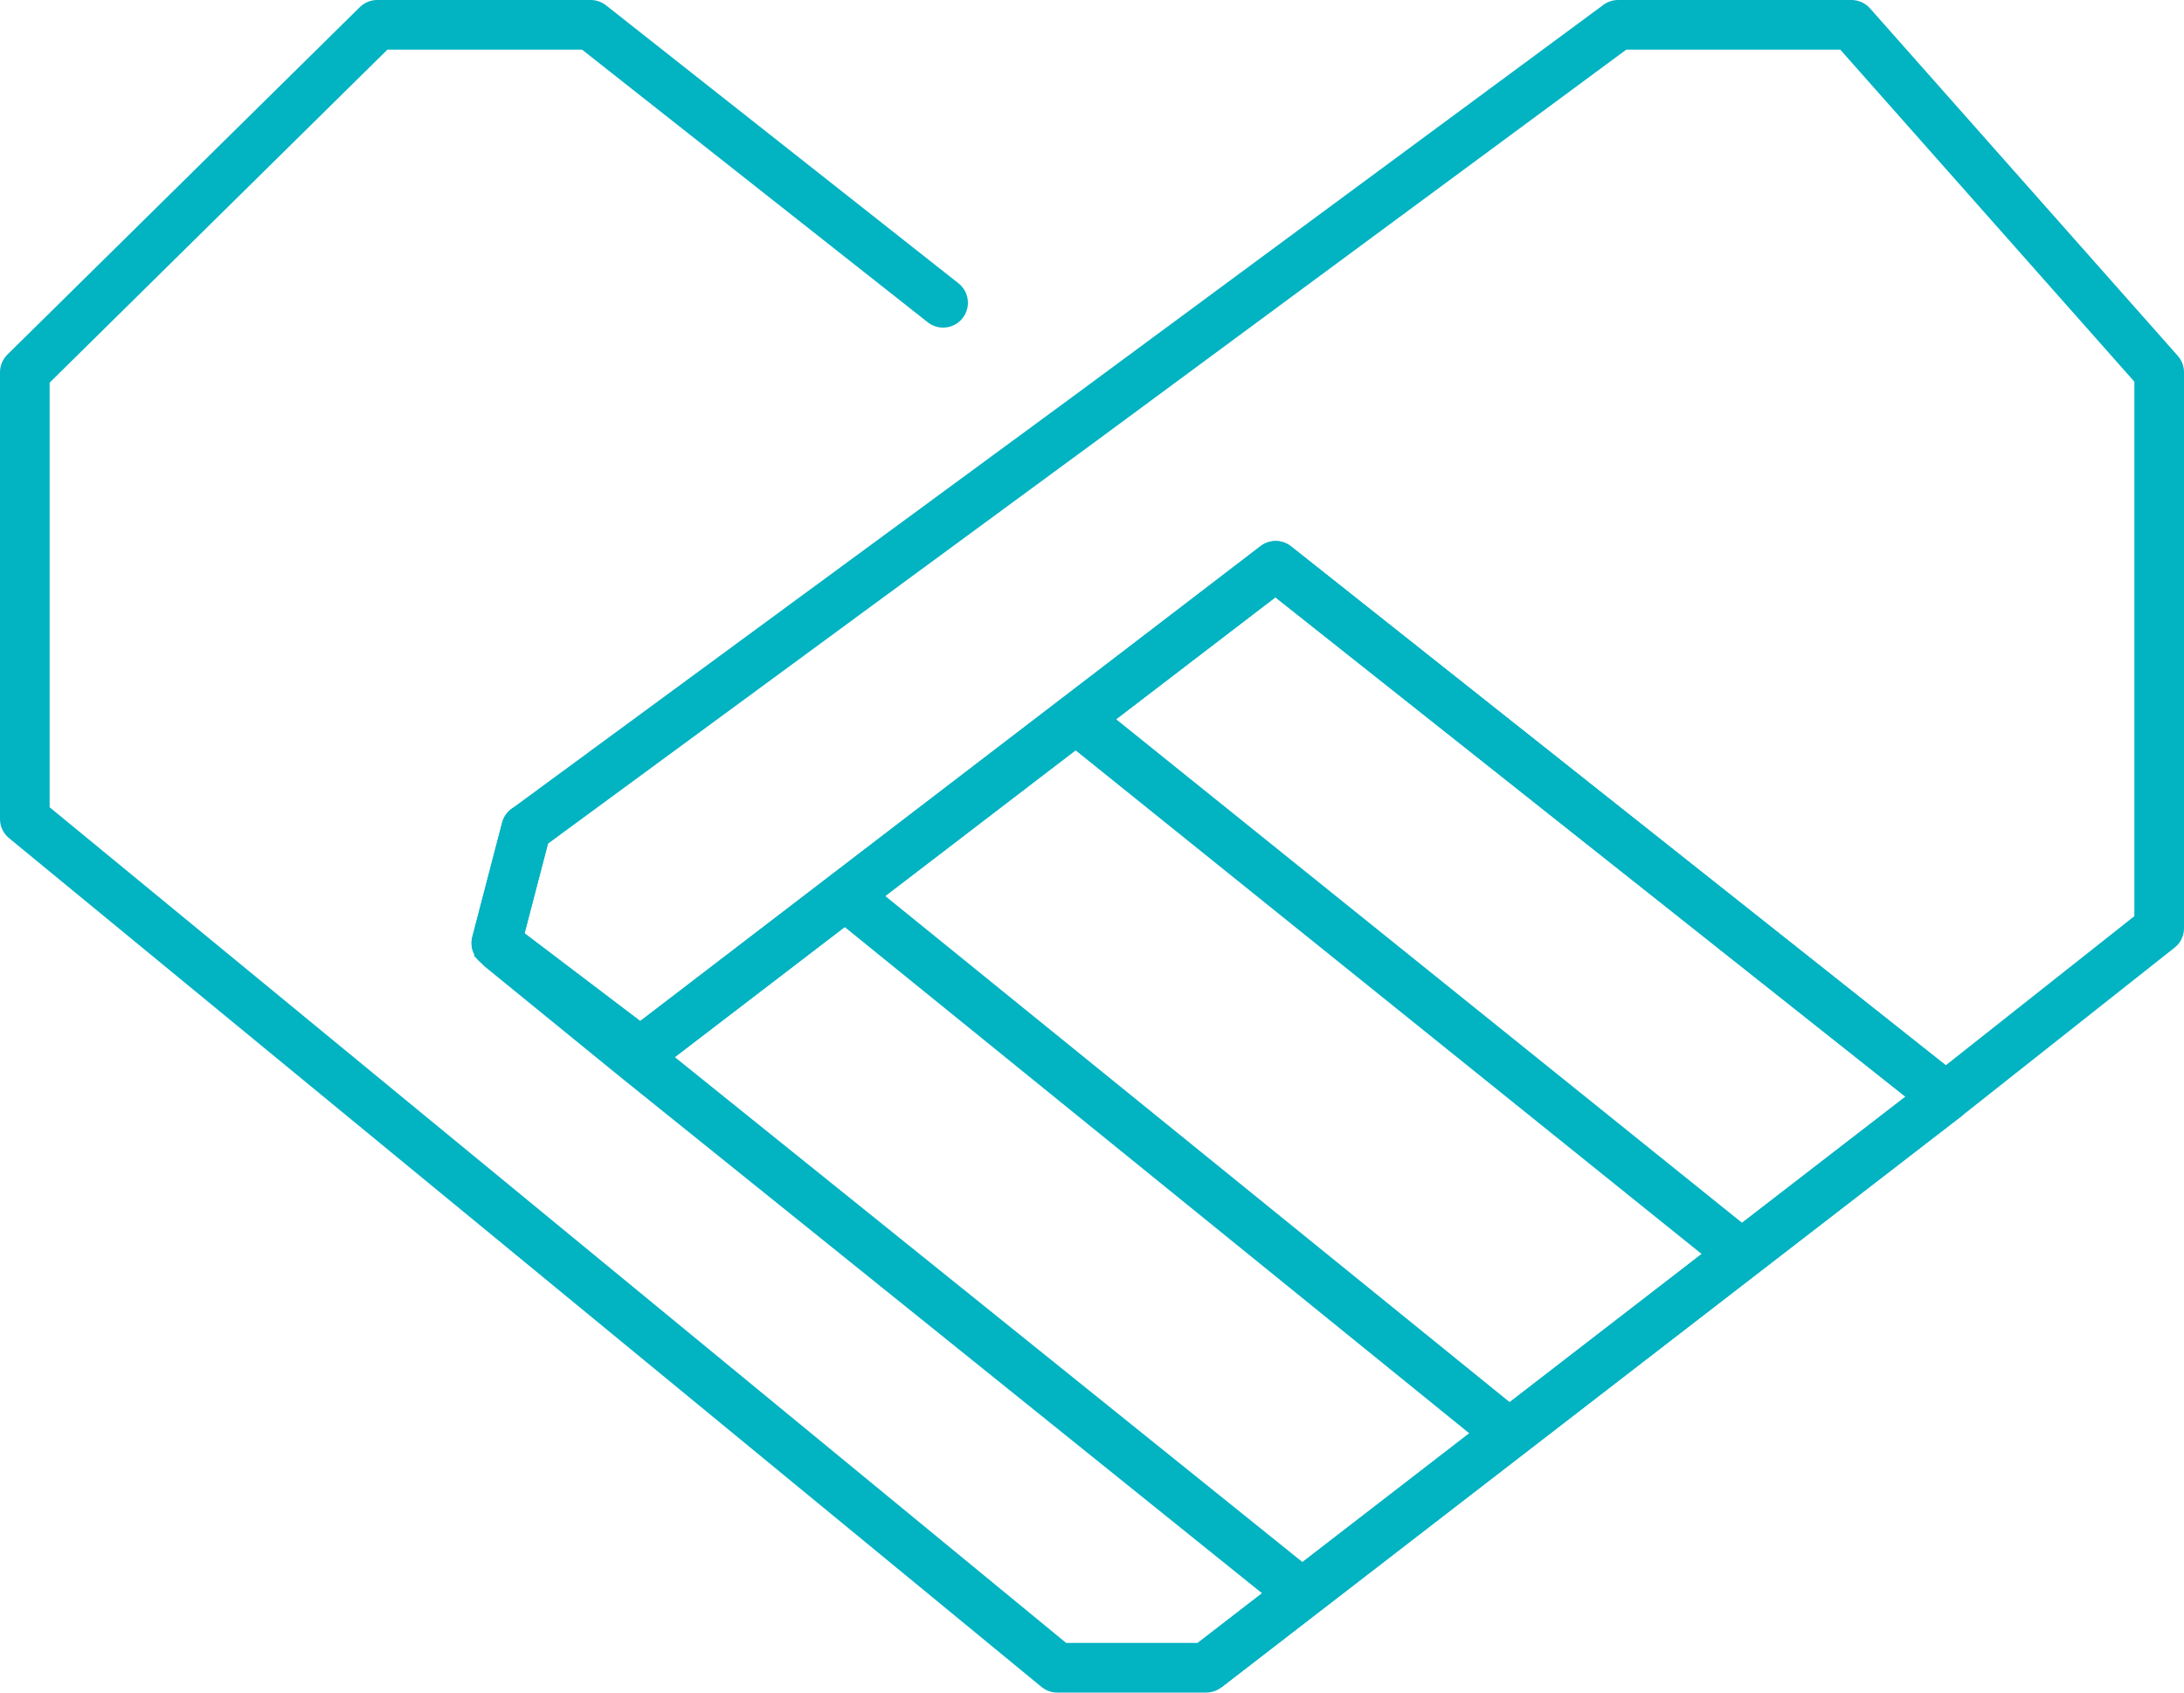
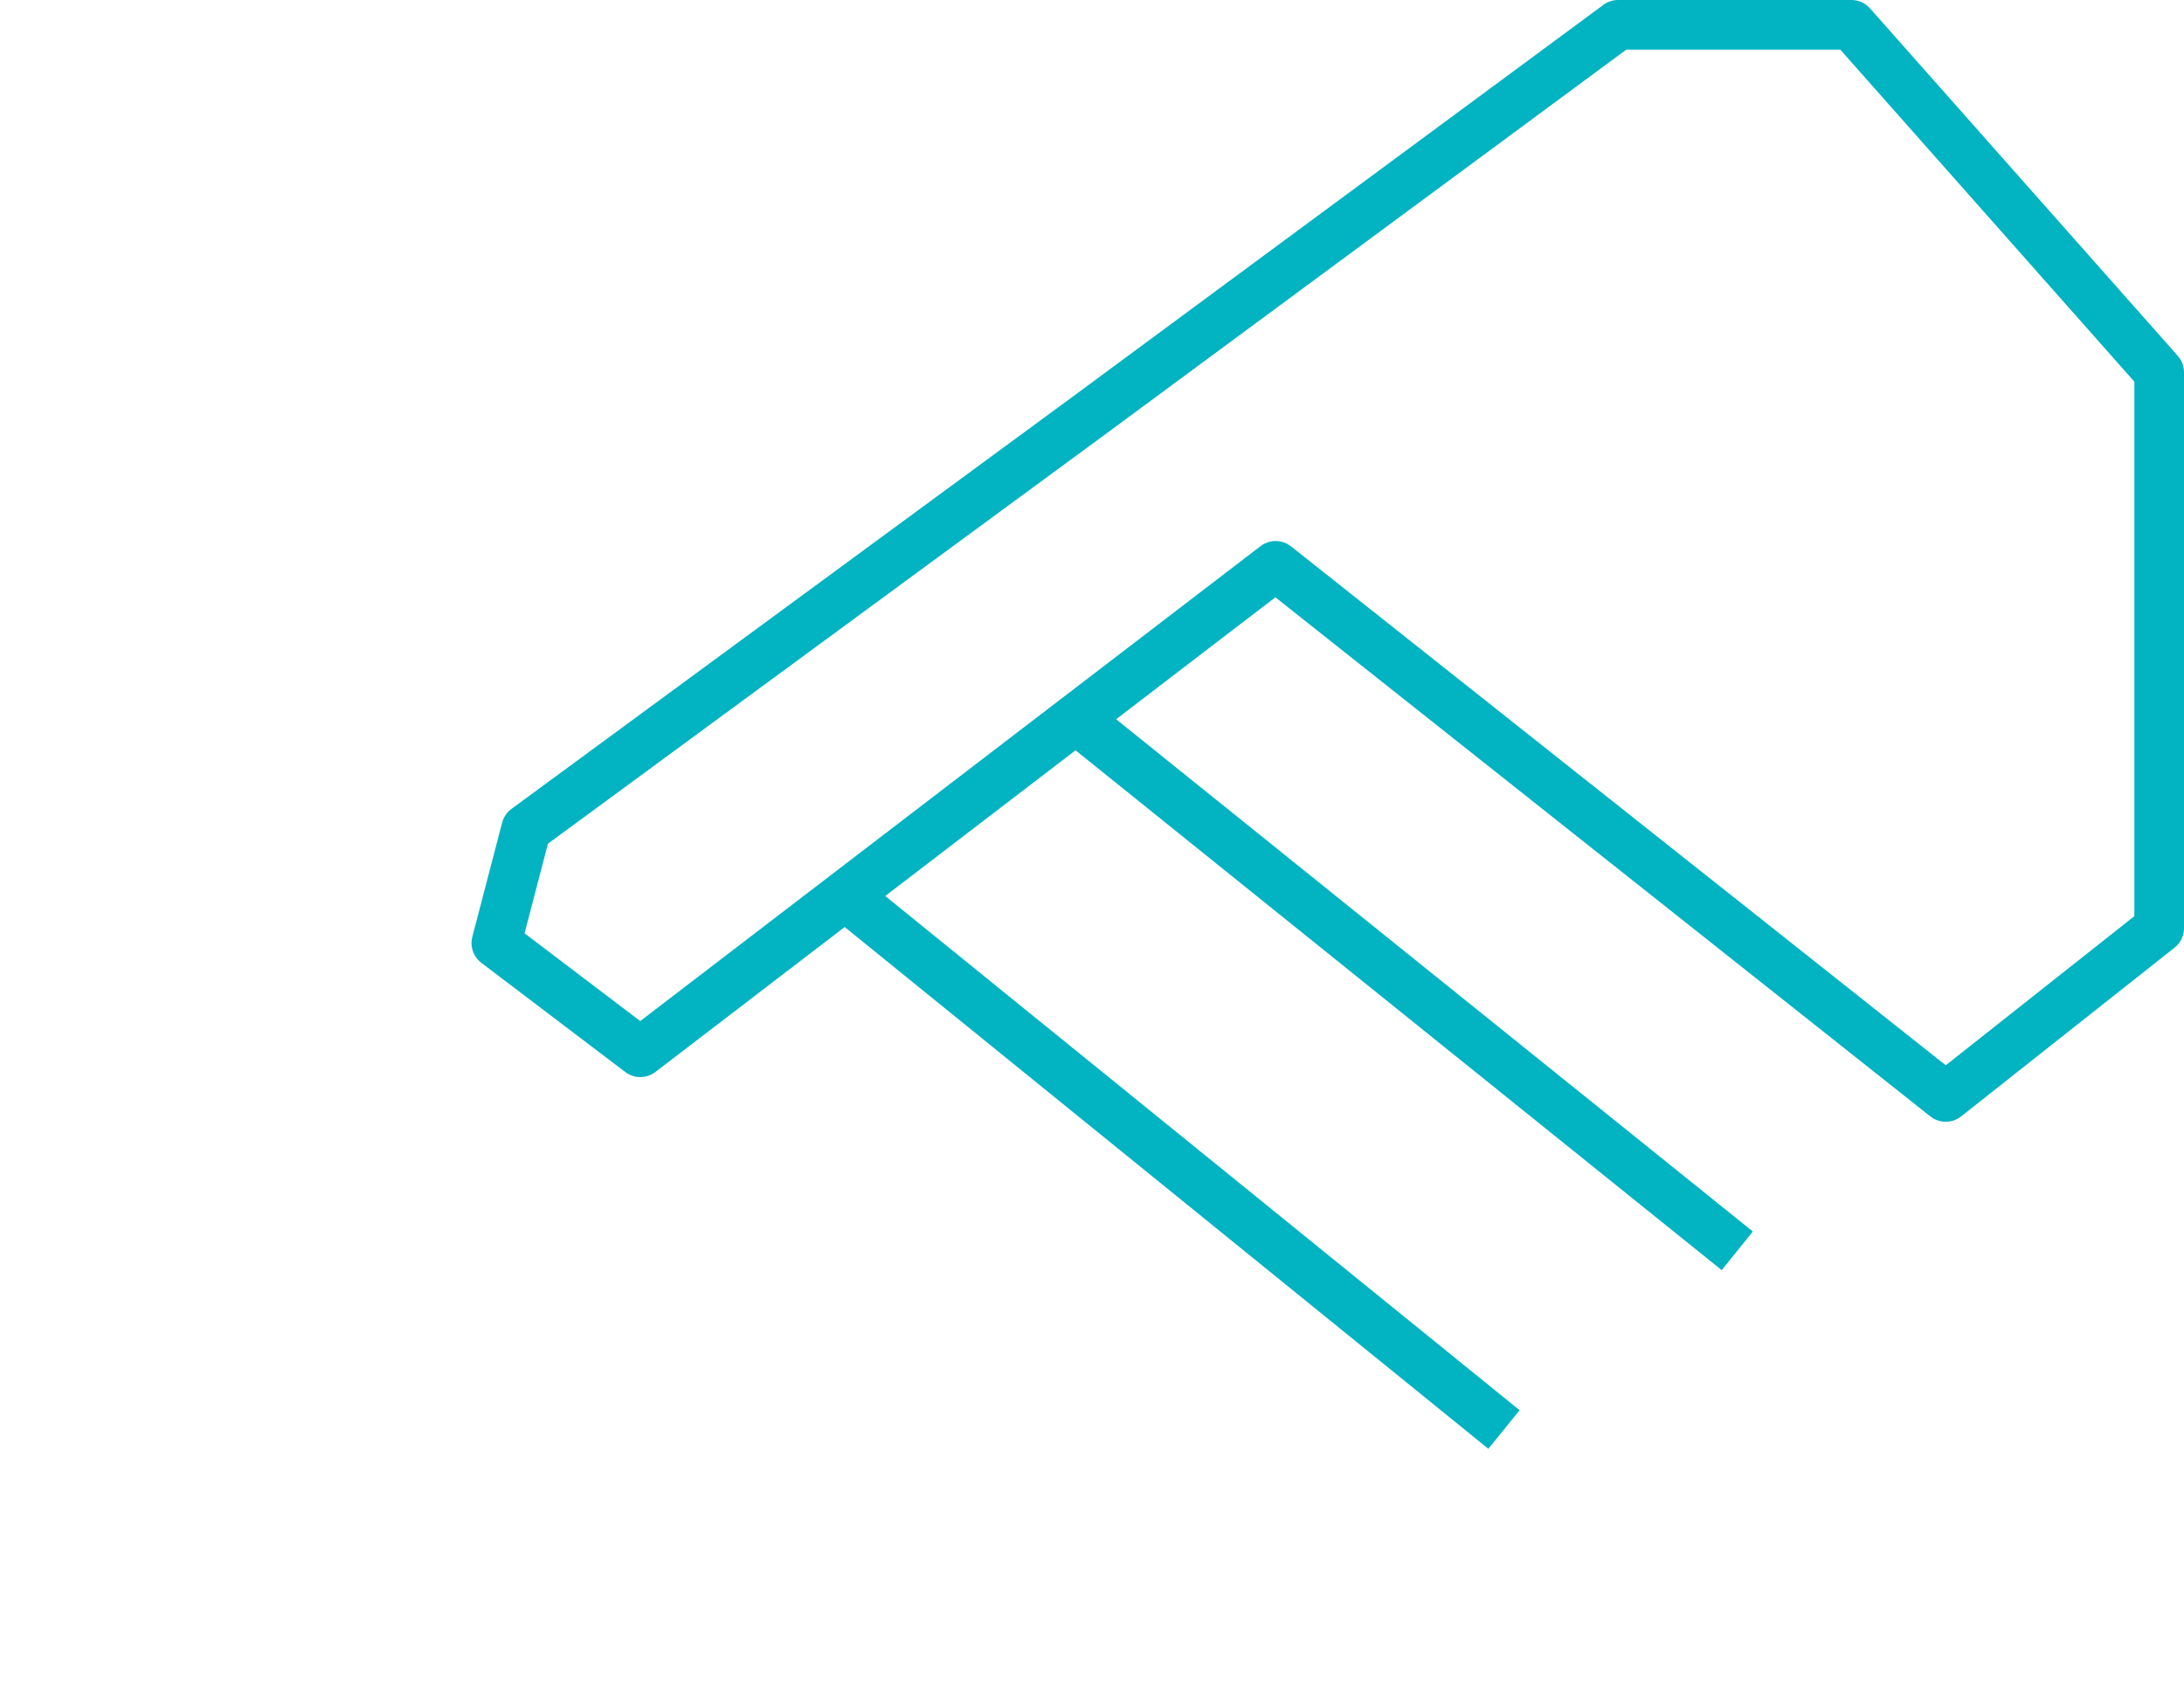
<svg xmlns="http://www.w3.org/2000/svg" version="1.1" id="レイヤー_1" x="0px" y="0px" viewBox="0 0 44 34.1" style="enable-background:new 0 0 44 34.1;" xml:space="preserve">
  <style type="text/css">
	.st0{fill:none;stroke:#02B3C2;stroke-linecap:round;stroke-linejoin:round;stroke-miterlimit:10;}
	.st1{fill:none;stroke:#02B3C2;stroke-miterlimit:10;}
	.st2{fill:none;stroke:#02B3C2;stroke-linejoin:round;stroke-miterlimit:10;}
</style>
  <g>
-     <polyline class="st0" points="10.6,16.7 10,19 12.9,21.2 25.7,11.4 39.2,22.1 24.3,33.6 21.3,33.6 0.5,16.5 0.5,7.5 7.6,0.5    11.9,0.5 19,6.1  " />
-     <polyline class="st1" points="24.3,33.6 39.2,22.1 39.2,22.1  " />
    <polygon class="st2" points="43.5,7.5 43.5,18.7 39.2,22.1 25.7,11.4 12.9,21.2 10,19 10.6,16.7 21.9,8.4 21.9,8.4 32.6,0.5    37.3,0.5  " />
    <line class="st1" x1="35" y1="25.2" x2="21.7" y2="14.5" />
    <line class="st1" x1="30.3" y1="28.8" x2="17.1" y2="18.1" />
-     <polyline class="st1" points="26.1,32 12.8,21.3 10.1,19.1 9.9,18.9  " />
  </g>
</svg>